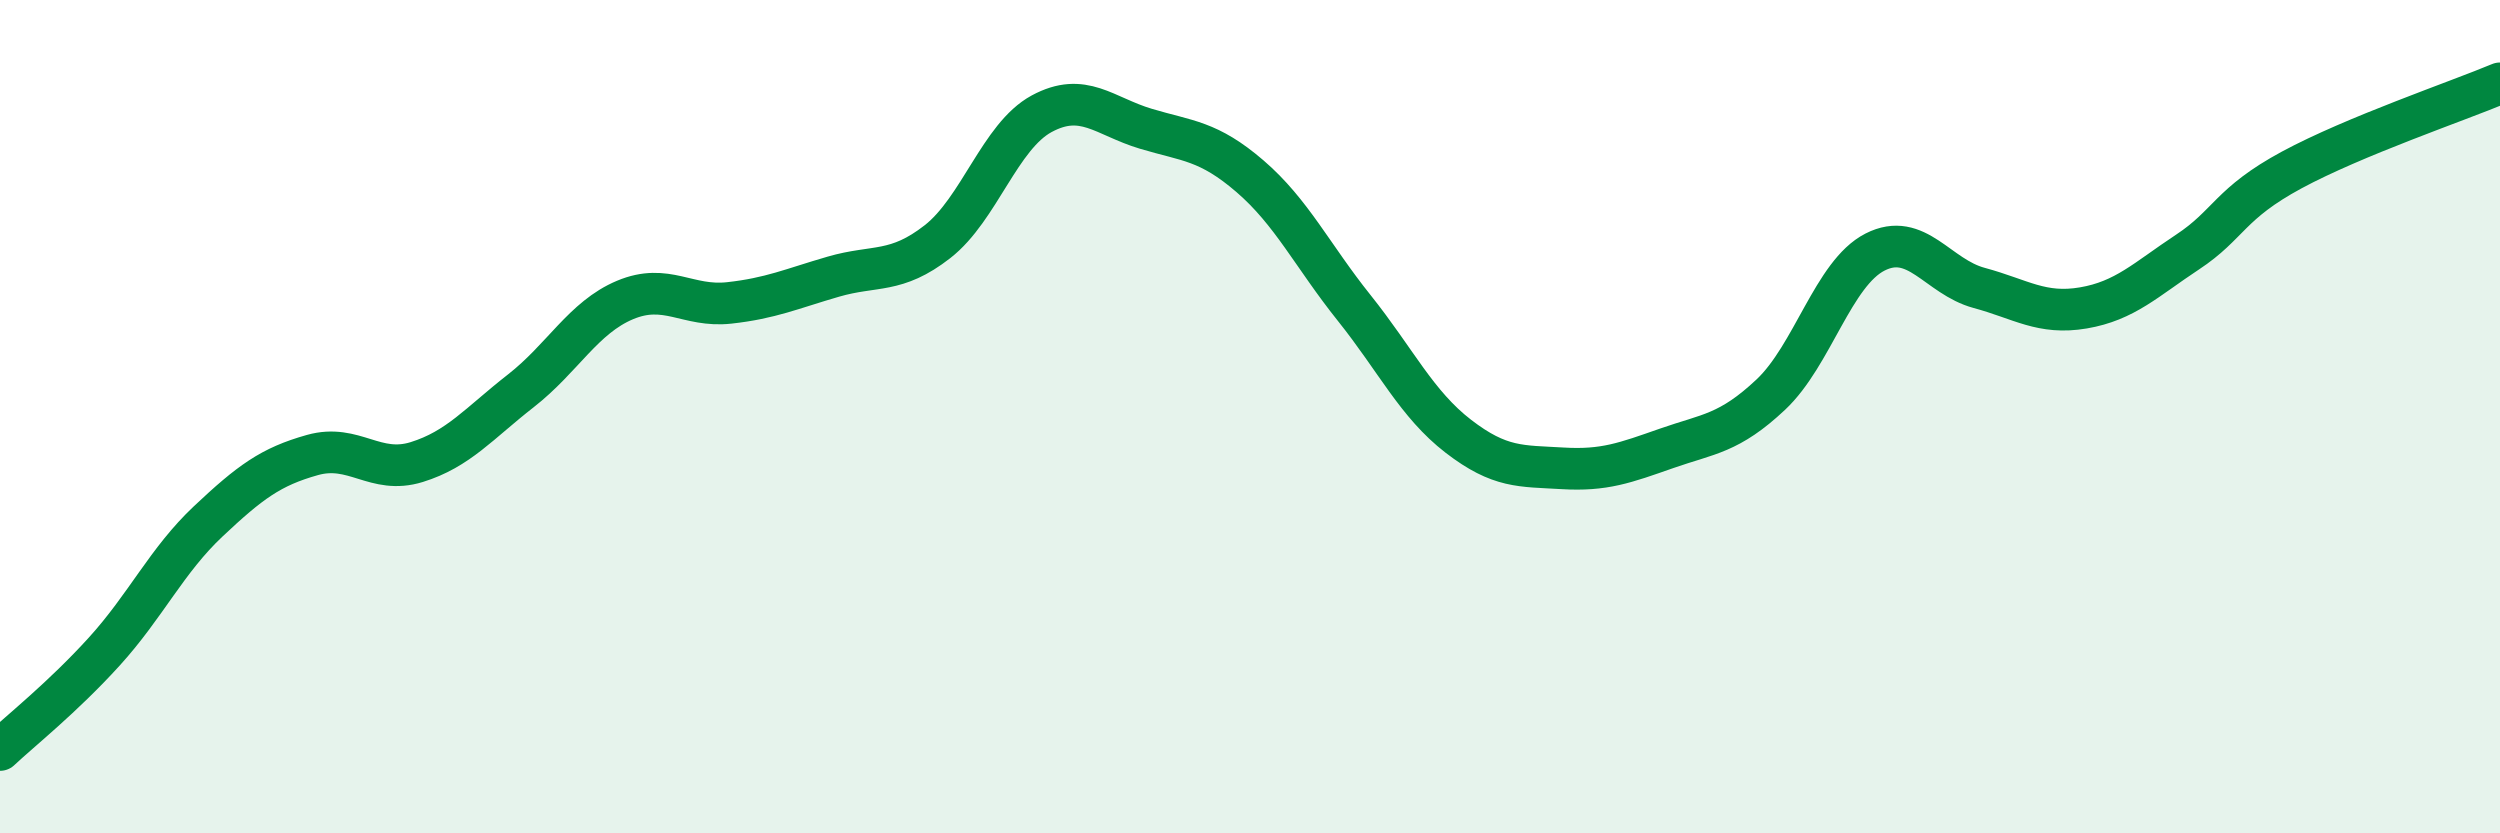
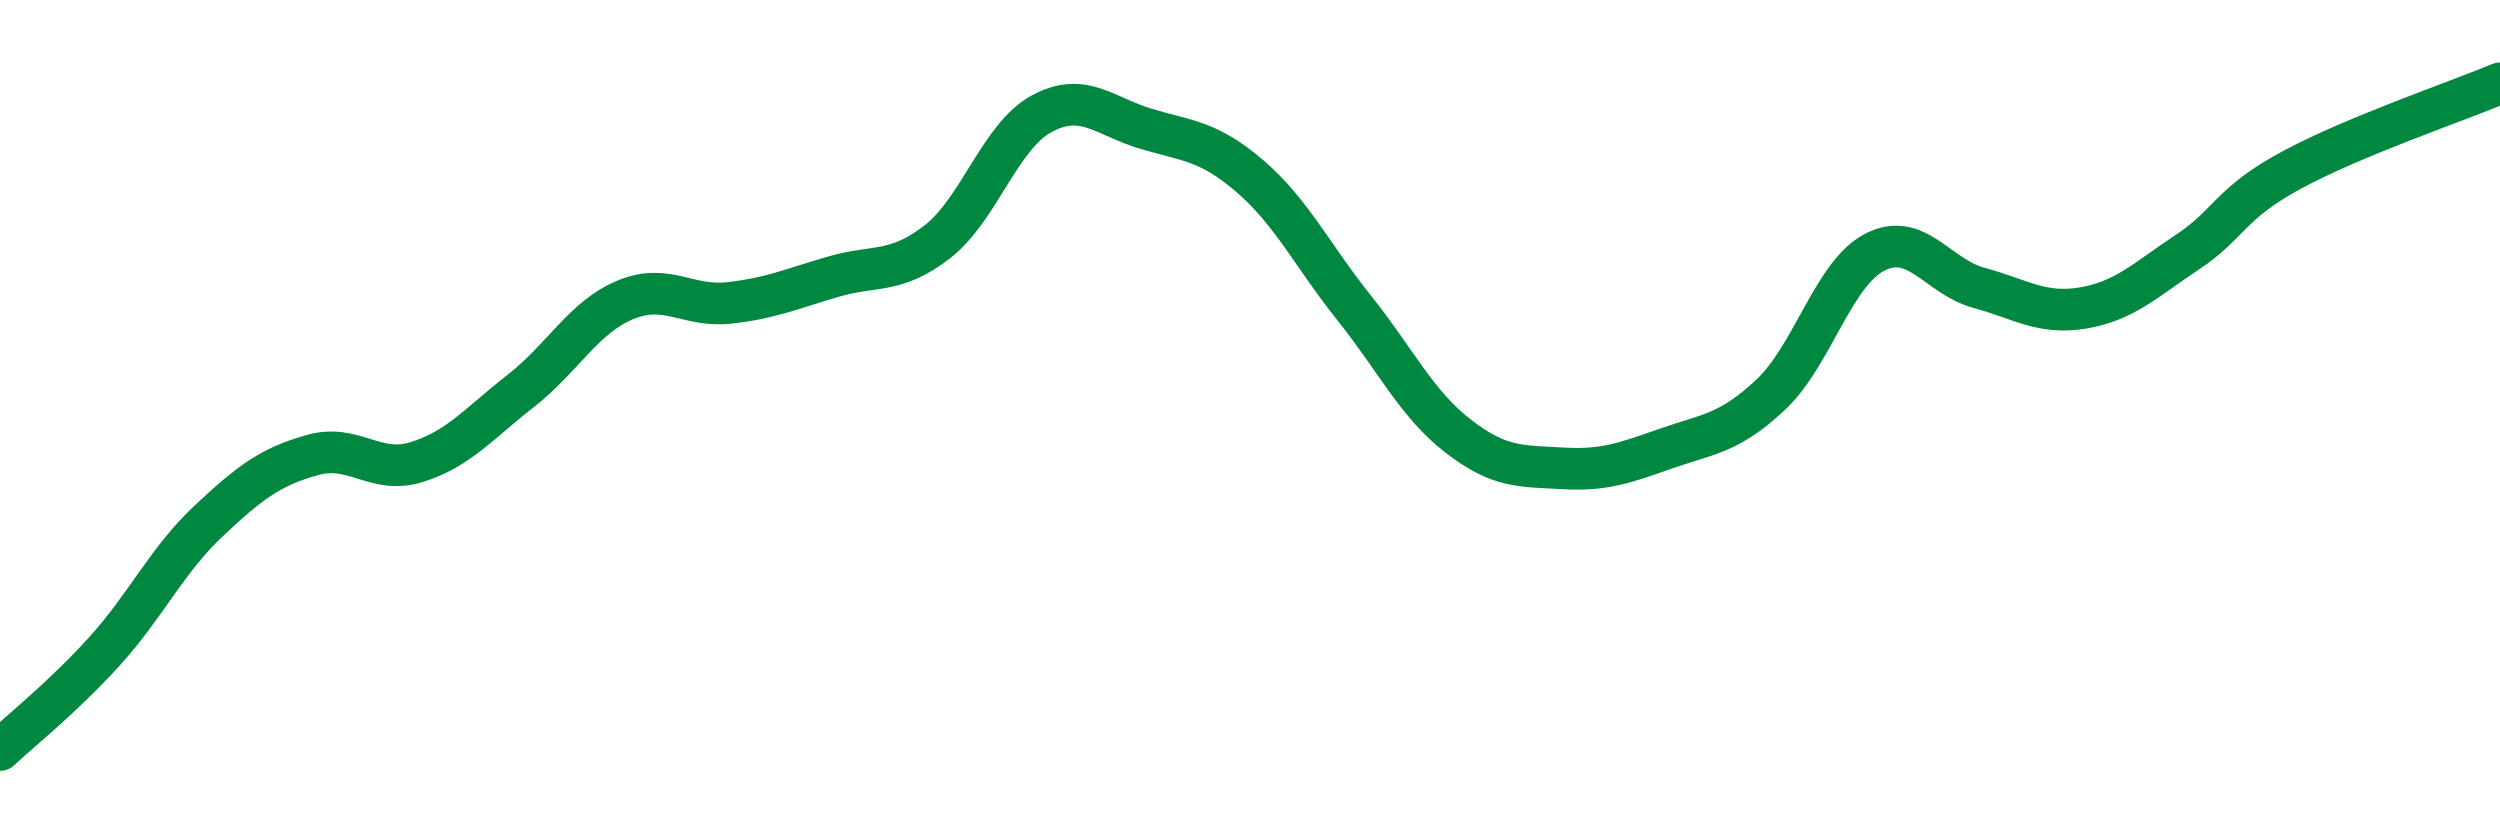
<svg xmlns="http://www.w3.org/2000/svg" width="60" height="20" viewBox="0 0 60 20">
-   <path d="M 0,18 C 0.5,17.53 1.5,16.74 2.5,15.64 C 3.5,14.54 4,13.45 5,12.51 C 6,11.57 6.5,11.2 7.5,10.92 C 8.5,10.64 9,11.4 10,11.09 C 11,10.78 11.5,10.16 12.5,9.38 C 13.5,8.6 14,7.62 15,7.2 C 16,6.78 16.5,7.38 17.5,7.27 C 18.5,7.16 19,6.93 20,6.64 C 21,6.35 21.5,6.58 22.5,5.8 C 23.5,5.02 24,3.27 25,2.73 C 26,2.19 26.5,2.79 27.5,3.09 C 28.5,3.39 29,3.37 30,4.23 C 31,5.09 31.5,6.14 32.5,7.39 C 33.5,8.64 34,9.7 35,10.47 C 36,11.24 36.5,11.18 37.5,11.24 C 38.5,11.3 39,11.11 40,10.76 C 41,10.41 41.5,10.41 42.5,9.47 C 43.5,8.53 44,6.56 45,6.05 C 46,5.54 46.5,6.64 47.5,6.91 C 48.5,7.18 49,7.56 50,7.39 C 51,7.22 51.5,6.71 52.5,6.05 C 53.5,5.39 53.5,4.89 55,4.08 C 56.5,3.27 59,2.42 60,2L60 20L0 20Z" fill="#008740" opacity="0.1" stroke-linecap="round" stroke-linejoin="round" />
  <path d="M 0,18 C 0.5,17.53 1.5,16.74 2.5,15.64 C 3.5,14.54 4,13.45 5,12.51 C 6,11.57 6.5,11.2 7.5,10.92 C 8.5,10.64 9,11.4 10,11.09 C 11,10.78 11.5,10.16 12.5,9.38 C 13.5,8.6 14,7.62 15,7.2 C 16,6.78 16.5,7.38 17.5,7.27 C 18.5,7.16 19,6.93 20,6.64 C 21,6.35 21.5,6.58 22.5,5.8 C 23.5,5.02 24,3.27 25,2.73 C 26,2.19 26.5,2.79 27.5,3.09 C 28.5,3.39 29,3.37 30,4.23 C 31,5.09 31.5,6.14 32.5,7.39 C 33.5,8.64 34,9.7 35,10.47 C 36,11.24 36.5,11.18 37.5,11.24 C 38.5,11.3 39,11.11 40,10.76 C 41,10.41 41.5,10.41 42.5,9.47 C 43.5,8.53 44,6.56 45,6.05 C 46,5.54 46.5,6.64 47.5,6.91 C 48.5,7.18 49,7.56 50,7.39 C 51,7.22 51.5,6.71 52.5,6.05 C 53.5,5.39 53.5,4.89 55,4.08 C 56.5,3.27 59,2.42 60,2" stroke="#008740" stroke-width="1" fill="none" stroke-linecap="round" stroke-linejoin="round" />
</svg>